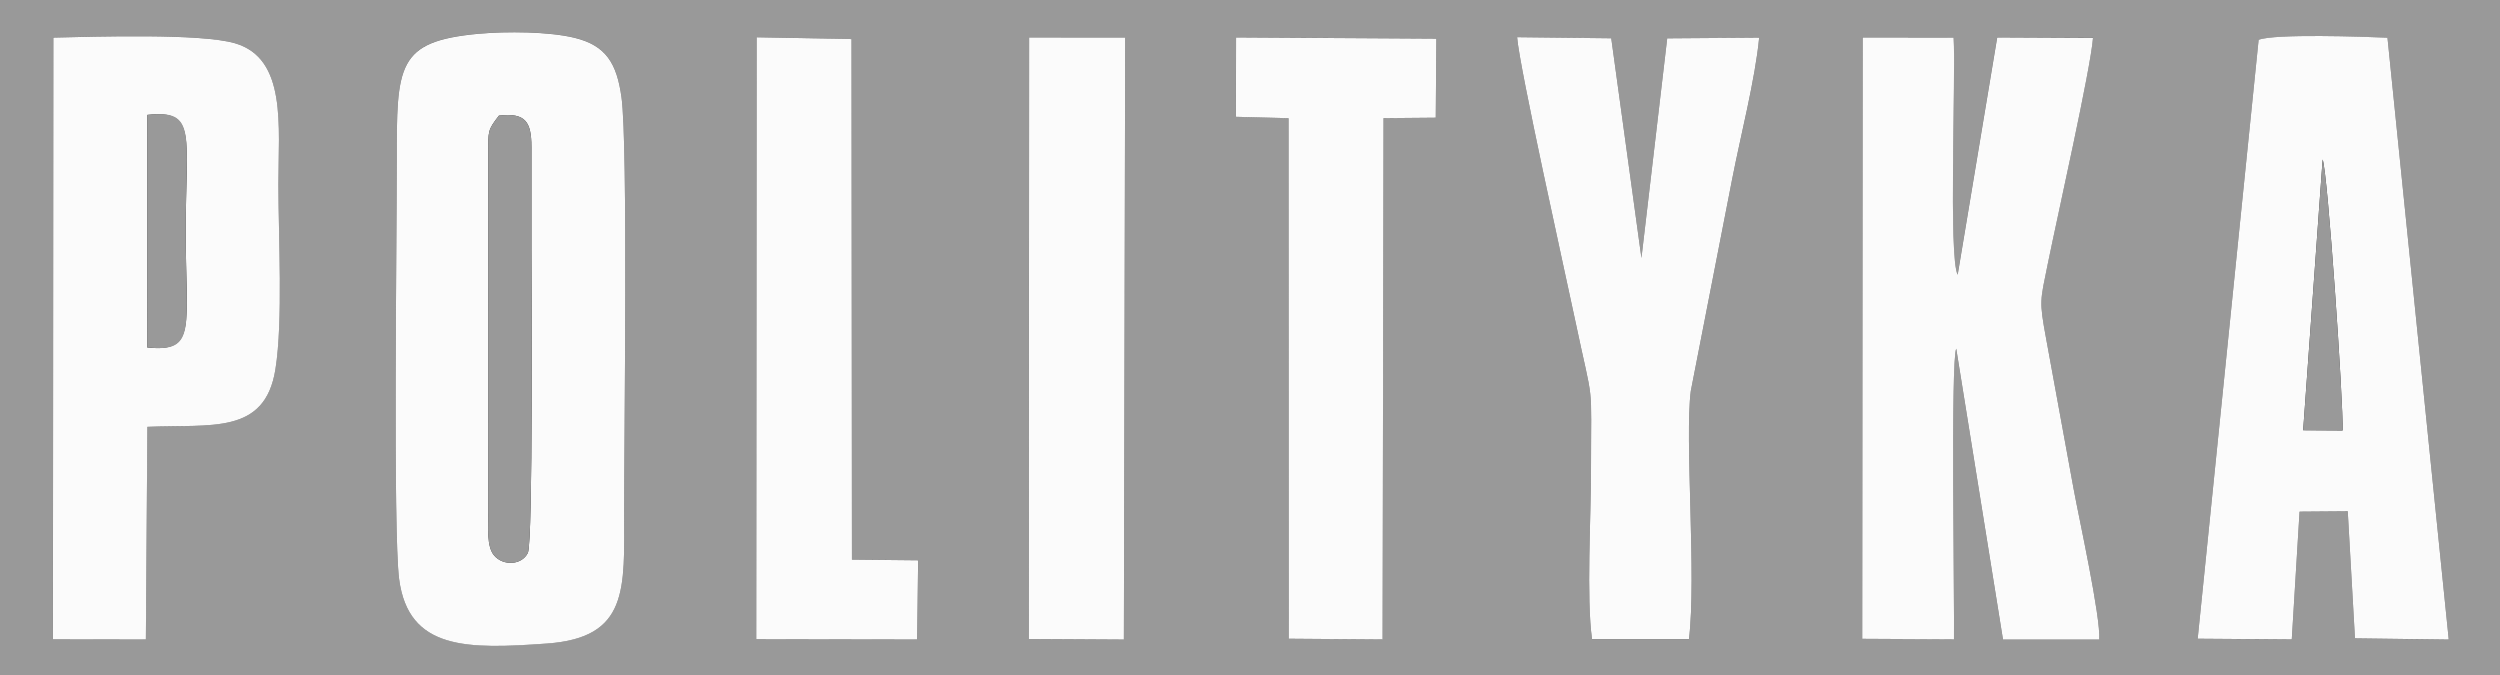
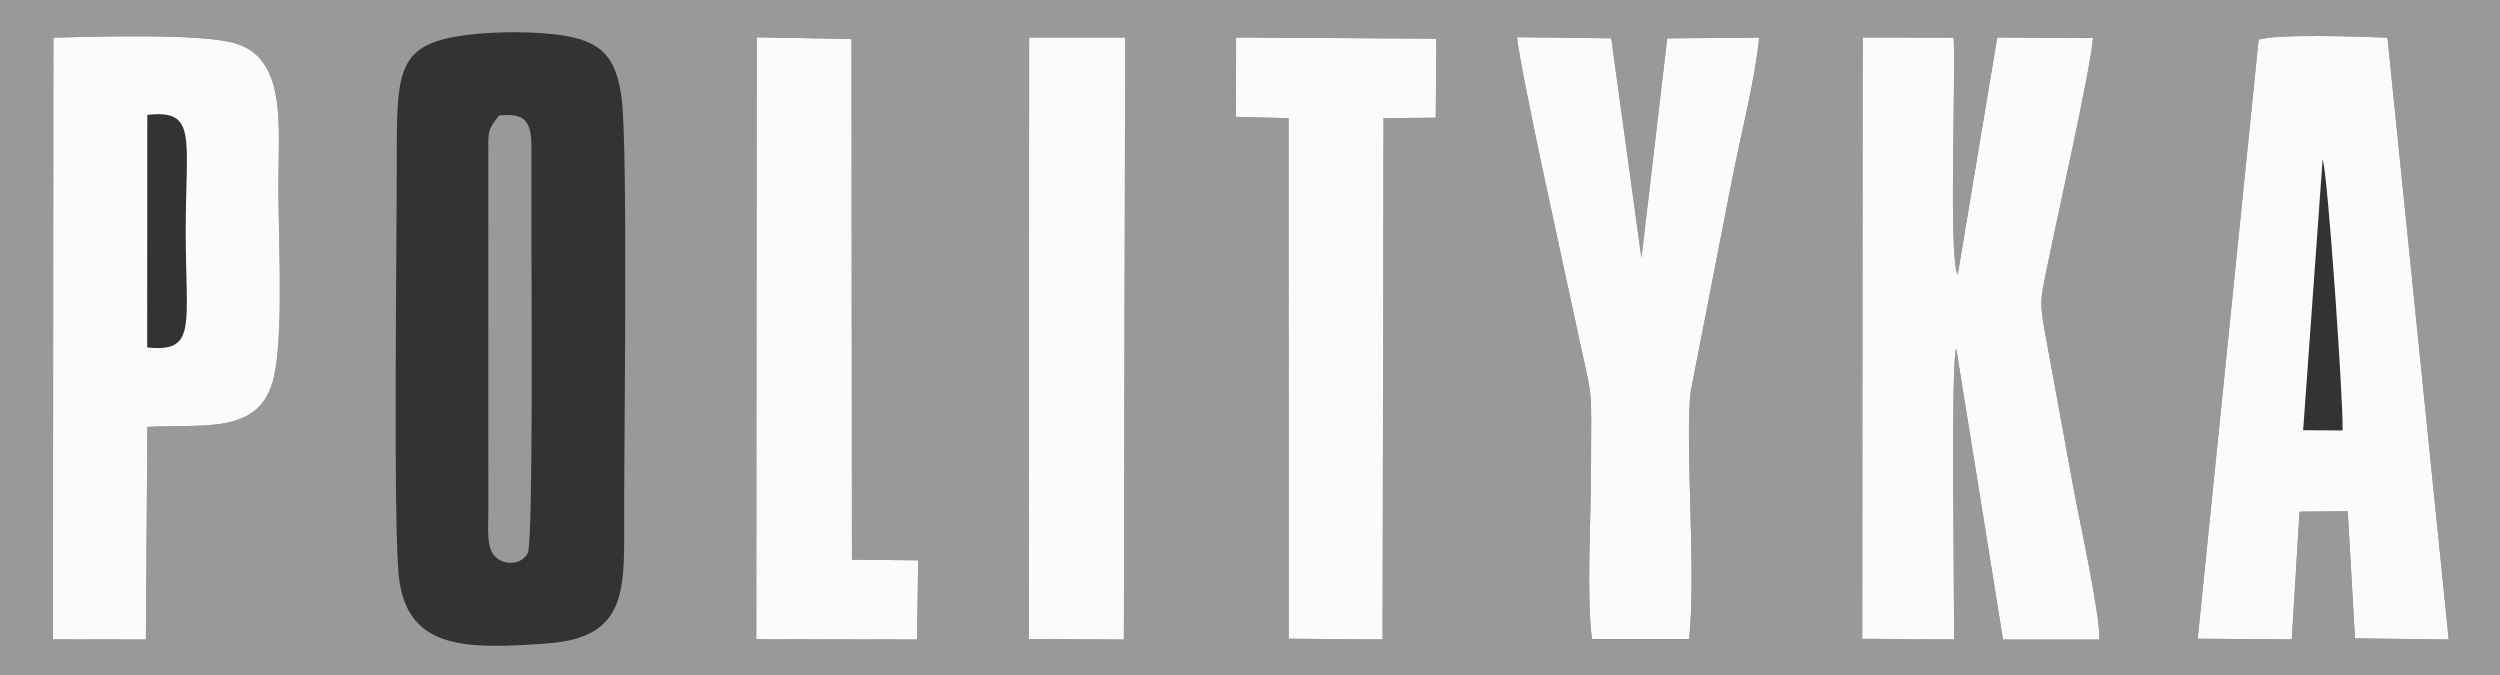
<svg xmlns="http://www.w3.org/2000/svg" id="Warstwa_2" viewBox="0 0 800 216">
  <rect x="0" y="0" width="800" height="216" fill="#333333" stroke="none" />
  <defs>
    <style>.cls-1{fill:#fbfbfb;}.cls-1,.cls-2{fill-rule:evenodd;}.cls-2{fill:#999;}</style>
  </defs>
  <g id="Warstwa_1-2">
    <g id="_3034624398128">
      <path class="cls-2" d="m329.32,11.99l30.74.03-.42,192.62-30.42-.17.09-192.48h0Zm-87.19-.06l30.36.56.14,166.59,21.18.21-.31,25.33-51.5-.08.13-192.62h0Zm-88.82-1.15c8.66-.79,22.4-.72,30.63,1.32,9.98,2.47,13.43,8.13,14.94,19.04,2.1,15.24.82,109.48.85,132.85.03,24.4,1.52,40.05-24.7,41.92-25.32,1.81-44.34,2.21-47.31-20.64-1.96-15.09-.73-109.93-.75-133.29-.03-31.26-.07-38.79,26.34-41.21h0Zm569.45,1.97c5.13-2.01,33.82-1.01,41.23-.68l19.61,192.6-30.01-.39-2.31-40.66-15.42.12-2.49,40.88-30.11-.22,19.5-191.65h0ZM17.06,12.02c13.55-.32,47.25-1.38,58.12,1.81,16.66,4.89,13.9,26.43,13.9,45.16,0,16.83,1.5,43.66-.95,59.14-3.35,21.13-20.63,17.54-40.98,18.45l-.48,68.04-29.74-.04.13-192.57Zm378.47-.05l64.1.39-.19,25.29-16.72.15-.3,166.81-30.05-.23-.05-166.57-16.83-.44.04-25.4h0Zm200.5-.01l29.12.02c.72,12.41-1.68,70.4,1.3,75.91l12.65-75.94,30.65.15c-.8,10.24-11.13,55.89-14.46,72.24-2.45,12.04-2.8,11.75-.56,23.9,2.98,16.17,5.86,32.06,8.81,48.16,1.7,9.27,8.74,41.21,8.2,48.22h-30.79l-14.96-93.07c-1.81,3.29-.54,81.47-.73,93l-29.37-.16.13-192.45h0Zm-86.58,192.55c-1.84-13.2-.33-38.98-.33-53.52,0-31.18,1.07-19.32-5.17-48.98-3.17-15.08-17.74-80.42-18.47-90.1l30.12.35,9.66,70.32,8.25-70.3,29.42-.22c-1.26,13.36-6.02,31.76-8.63,45.22l-13.24,67.83c-2,15.24,1.85,59.42-.59,79.41h-31.02s0,0,0,0ZM0,216h800V0H0v216Z" />
-       <path class="cls-1" d="m170.06,79c0,7.85.58,94.47-1.15,97.93-1.97,3.95-7.82,4.21-10.74.88-2.52-2.89-1.92-9.09-1.9-13.81l-.02-115.04c-.01-6.98-.26-7.26,3.42-11.97,8.43-.99,10.39,1.96,10.39,10.01v32h0Zm-16.75-68.21c-26.4,2.42-26.37,9.96-26.34,41.21.02,23.36-1.21,118.2.75,133.29,2.97,22.85,21.99,22.45,47.31,20.64,26.22-1.88,24.73-17.52,24.7-41.92-.03-23.37,1.25-117.61-.85-132.85-1.51-10.91-4.96-16.57-14.94-19.04-8.23-2.04-21.96-2.11-30.63-1.32h0Z" />
      <path class="cls-1" d="m595.9,204.42l29.37.16c.19-11.54-1.08-89.72.73-93l14.96,93.07h30.79c.54-7.01-6.5-38.95-8.2-48.22-2.95-16.1-5.83-31.99-8.81-48.16-2.24-12.16-1.89-11.86.56-23.9,3.33-16.36,13.65-62,14.46-72.24l-30.65-.15-12.65,75.94c-2.97-5.51-.57-63.5-1.3-75.91l-29.12-.02-.13,192.45h0Z" />
      <path class="cls-1" d="m743.24,51.03c1.61,3.71,6.7,78.22,6.39,86.72l-12.62-.08,6.23-86.65Zm-39.98,153.36l30.11.22,2.49-40.88,15.42-.12,2.31,40.66,30.01.39-19.61-192.6c-7.42-.33-36.1-1.33-41.23.68l-19.5,191.65h0Z" />
      <path class="cls-1" d="m47.13,36.77c16.05-1.81,12.3,6.98,12.3,37.23s3.68,38.89-12.33,37.18l.03-74.4h0Zm-30.19,167.82l29.74.04.48-68.04c20.35-.91,37.62,2.68,40.98-18.45,2.46-15.48.95-42.31.95-59.14,0-18.73,2.76-40.28-13.9-45.16-10.87-3.19-44.57-2.13-58.12-1.81l-.13,192.57Z" />
      <path class="cls-1" d="m509.45,204.51h31.02c2.44-19.98-1.41-64.17.59-79.41l13.24-67.83c2.6-13.46,7.37-31.86,8.63-45.22l-29.42.22-8.25,70.3-9.66-70.32-30.12-.35c.72,9.68,15.29,75.02,18.47,90.1,6.24,29.66,5.17,17.8,5.17,48.98,0,14.53-1.51,40.32.33,53.52h0Z" />
      <polygon class="cls-1" points="395.5 37.38 412.33 37.82 412.38 204.39 442.43 204.62 442.73 37.81 459.44 37.66 459.63 12.37 395.54 11.98 395.5 37.38" />
      <polygon class="cls-1" points="242 204.55 293.49 204.63 293.8 179.3 272.62 179.08 272.49 12.5 242.13 11.93 242 204.55" />
      <polygon class="cls-1" points="329.22 204.47 359.64 204.65 360.06 12.02 329.32 11.99 329.22 204.47" />
      <path class="cls-2" d="m170.06,79v-32c0-8.05-1.96-11-10.39-10.01-3.68,4.71-3.43,4.99-3.42,11.97l.02,115.04c-.02,4.72-.63,10.93,1.9,13.81,2.91,3.33,8.76,3.06,10.74-.88,1.73-3.47,1.15-90.08,1.15-97.93h0Z" />
-       <path class="cls-2" d="m47.1,111.17c16,1.71,12.33-5.8,12.33-37.18s3.75-39.04-12.3-37.23l-.03,74.4h0Z" />
-       <path class="cls-2" d="m737.01,137.68l12.62.08c.31-8.5-4.78-83.02-6.39-86.72l-6.23,86.65Z" />
    </g>
  </g>
</svg>